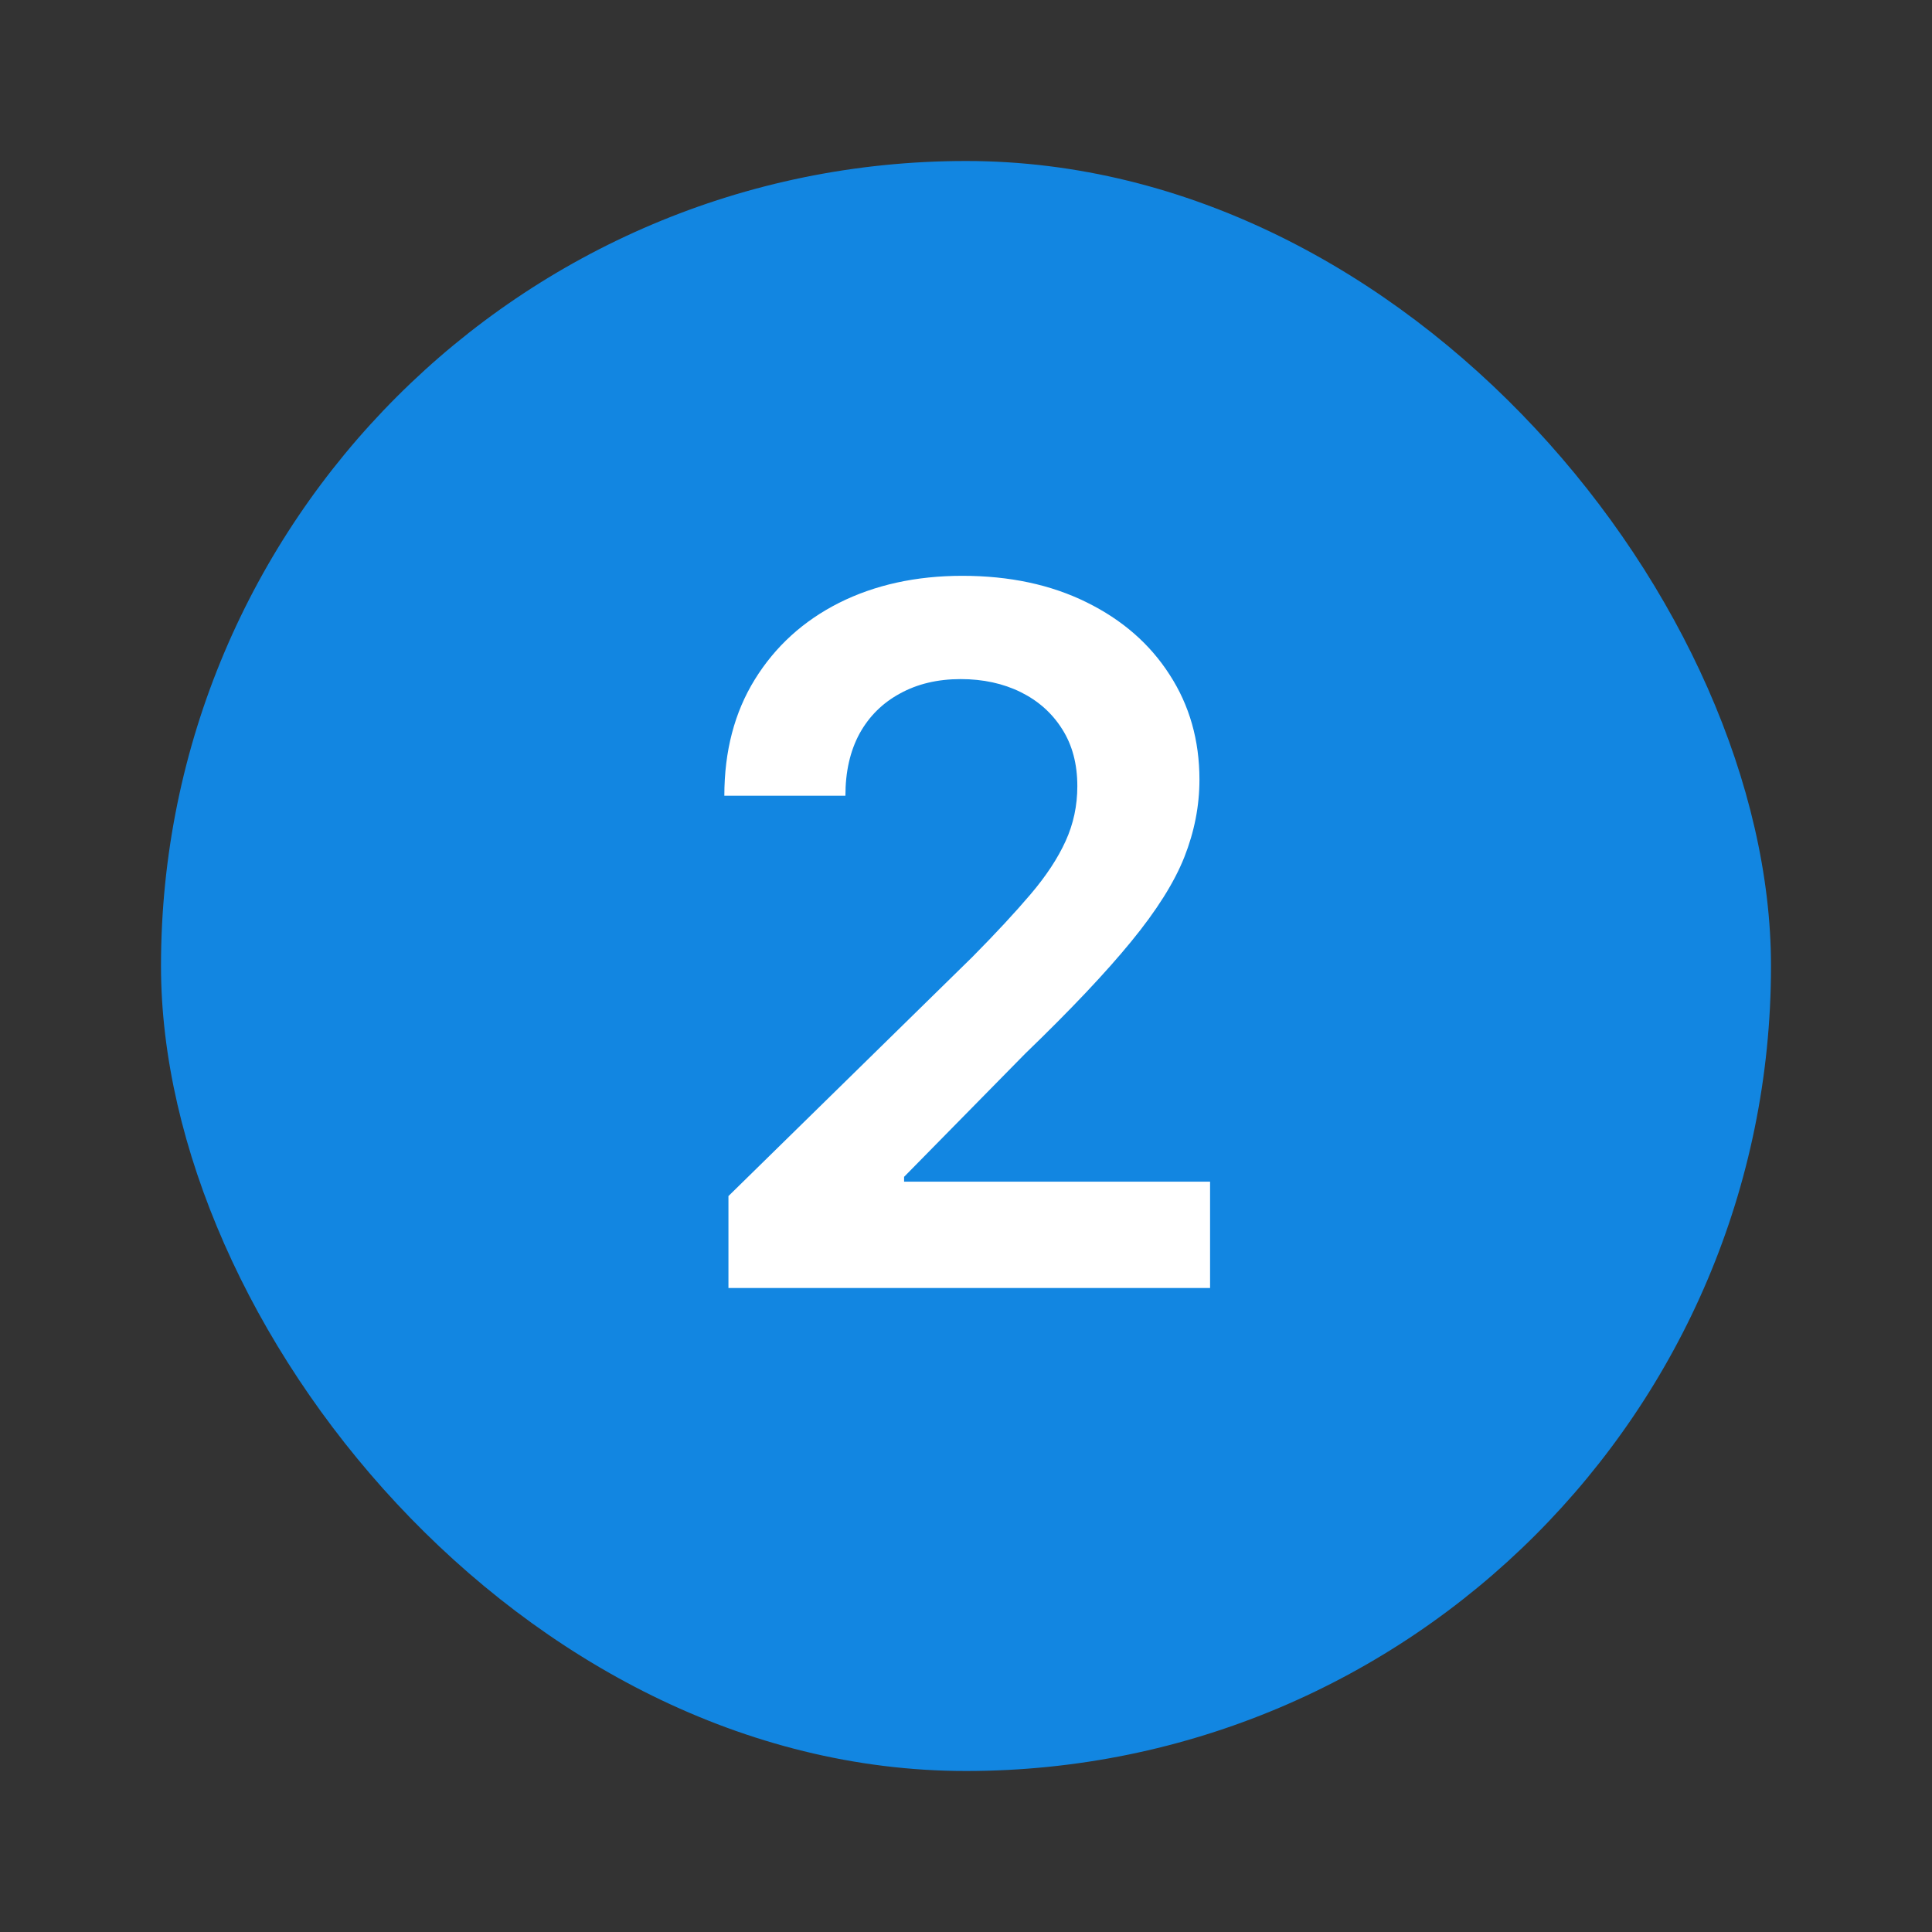
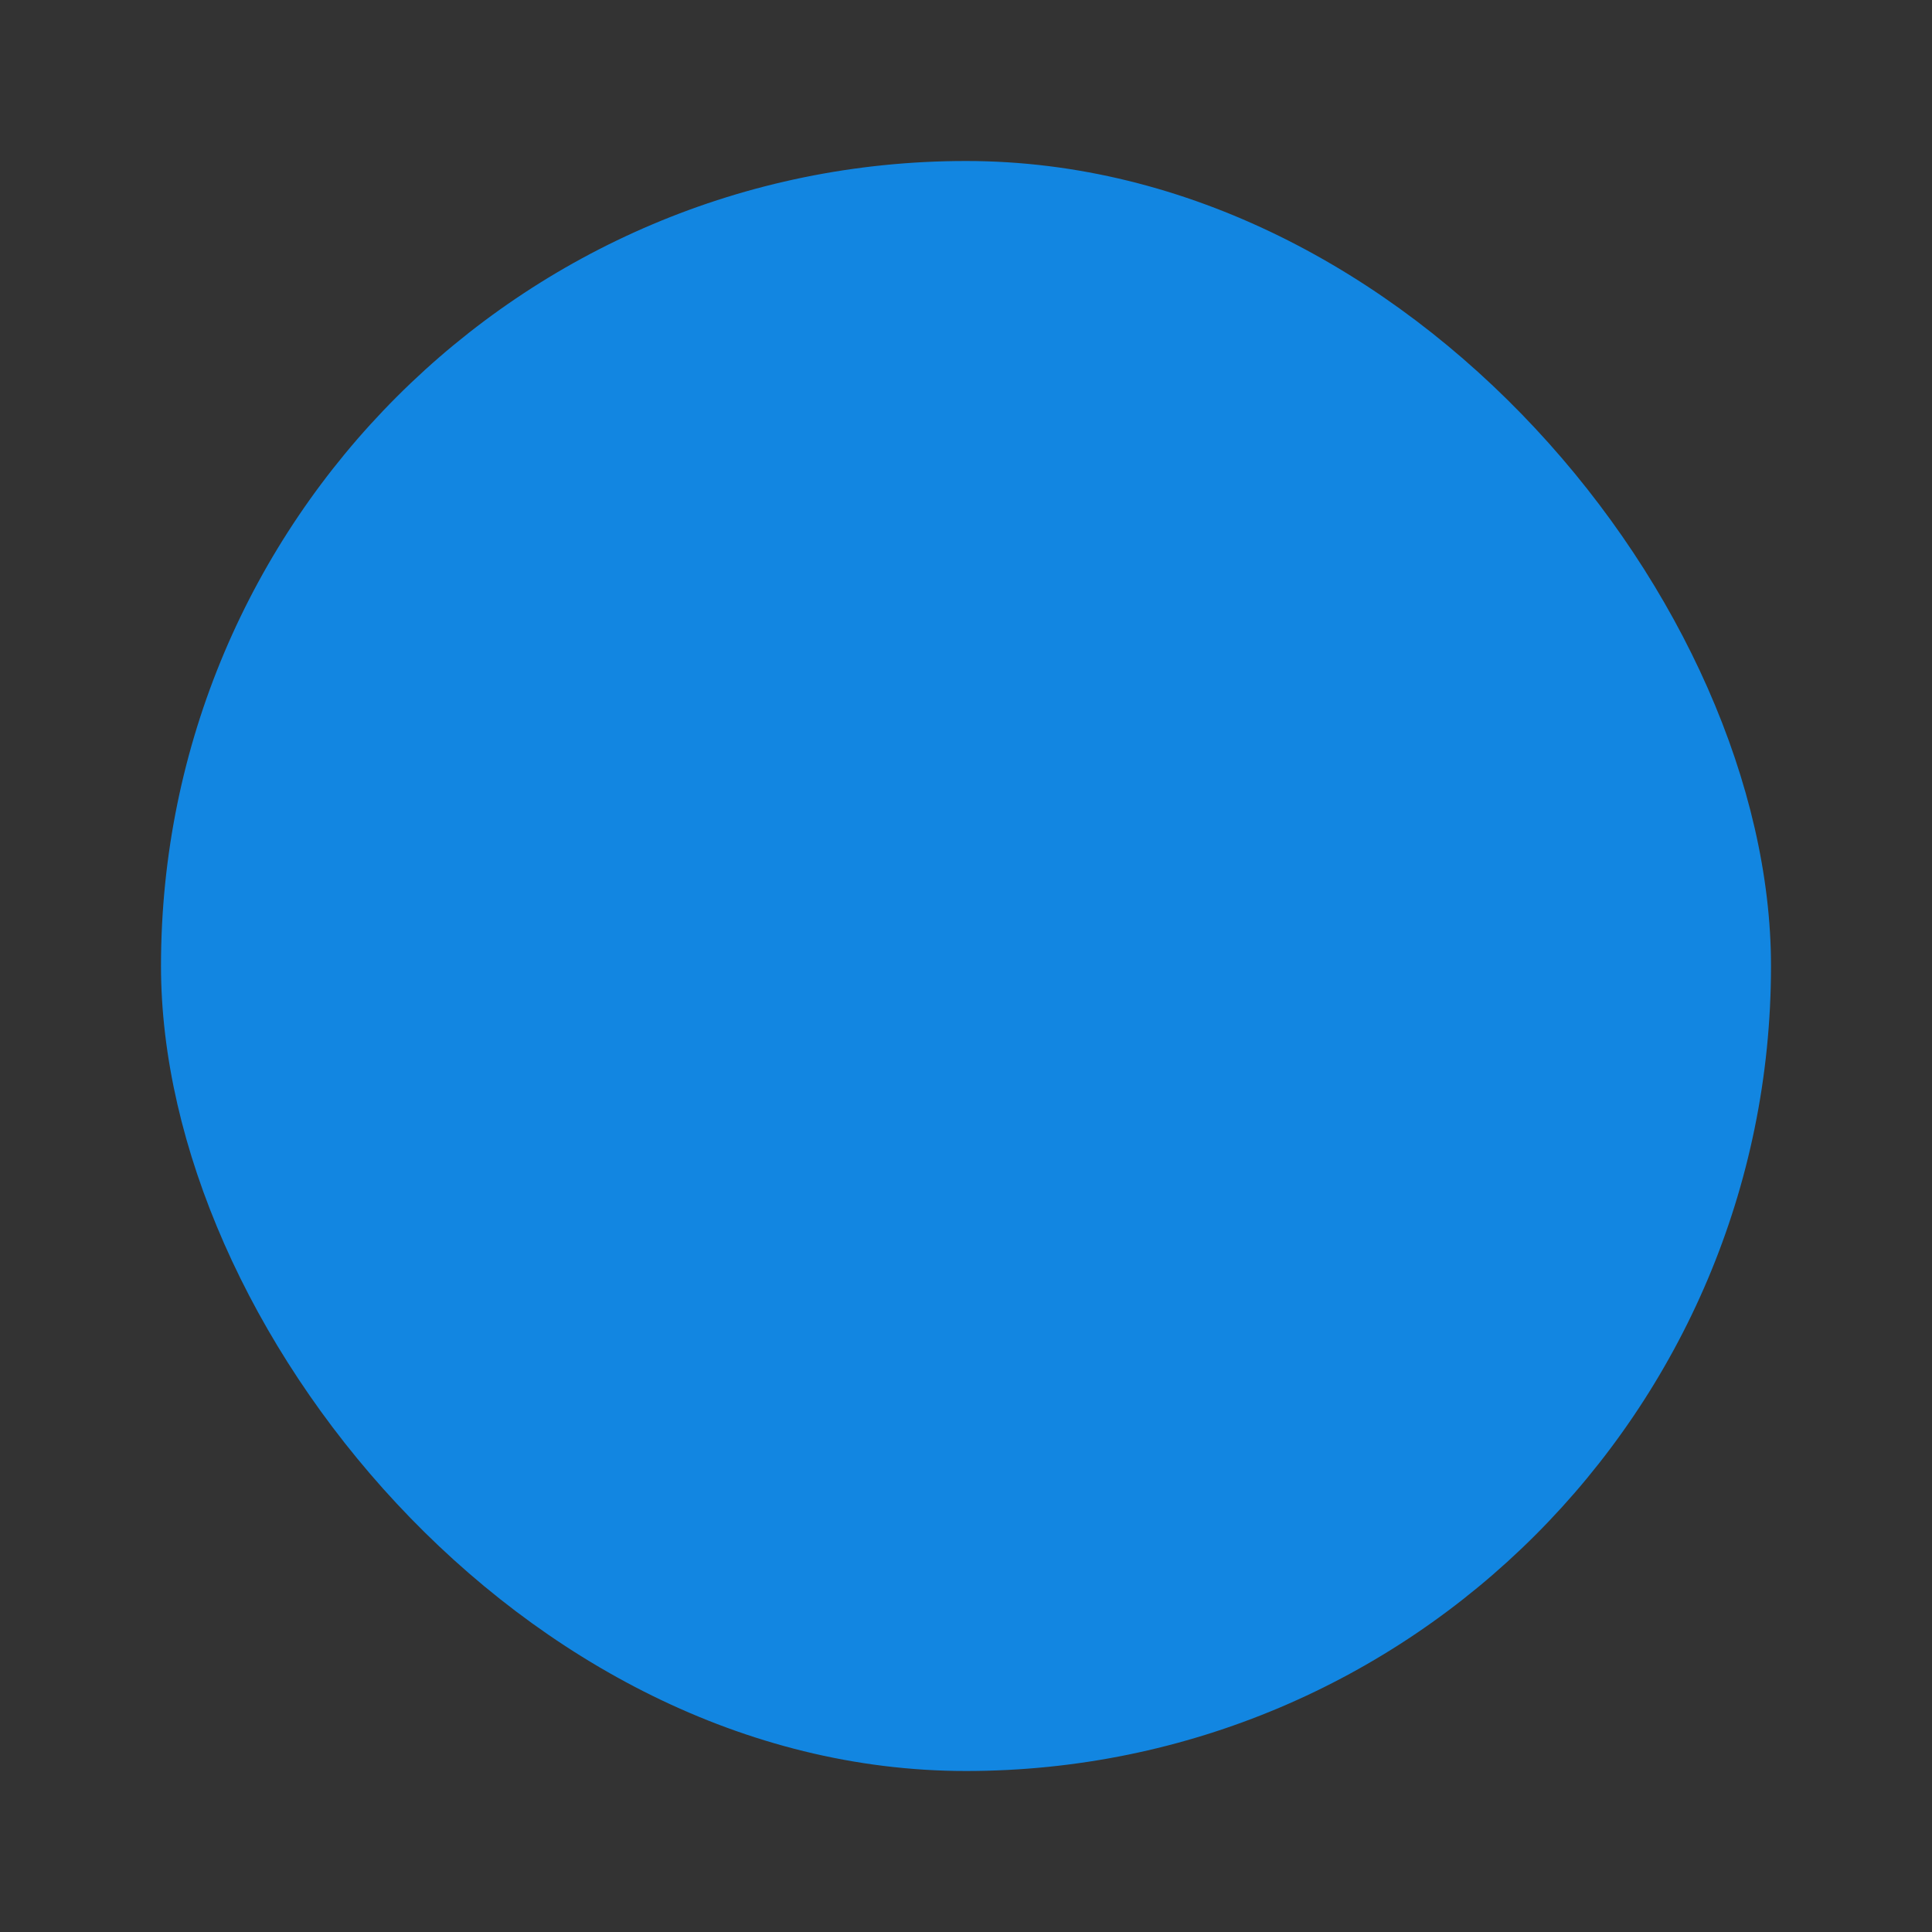
<svg xmlns="http://www.w3.org/2000/svg" width="24" height="24" viewBox="0 0 24 24" fill="none">
  <rect x="0" y="0" width="24" height="24" fill="#333333" stroke="none" />
  <rect x="2" y="2" width="20" height="20" rx="10" fill="#1286E1" />
-   <path d="M9.049 16V14.858L12.079 11.888C12.369 11.595 12.61 11.335 12.803 11.108C12.996 10.881 13.141 10.661 13.238 10.447C13.335 10.234 13.383 10.007 13.383 9.766C13.383 9.49 13.32 9.254 13.195 9.058C13.07 8.859 12.898 8.706 12.68 8.598C12.461 8.49 12.212 8.436 11.934 8.436C11.647 8.436 11.396 8.496 11.18 8.615C10.964 8.732 10.796 8.898 10.677 9.114C10.56 9.33 10.502 9.587 10.502 9.885H8.998C8.998 9.331 9.124 8.849 9.377 8.44C9.63 8.031 9.978 7.714 10.421 7.49C10.867 7.266 11.379 7.153 11.955 7.153C12.54 7.153 13.055 7.263 13.498 7.482C13.941 7.7 14.285 8 14.529 8.381C14.776 8.761 14.9 9.196 14.9 9.685C14.9 10.011 14.837 10.332 14.712 10.648C14.587 10.963 14.367 11.312 14.052 11.696C13.739 12.079 13.3 12.544 12.735 13.089L11.231 14.619V14.679H15.032V16H9.049Z" fill="white" />
</svg>